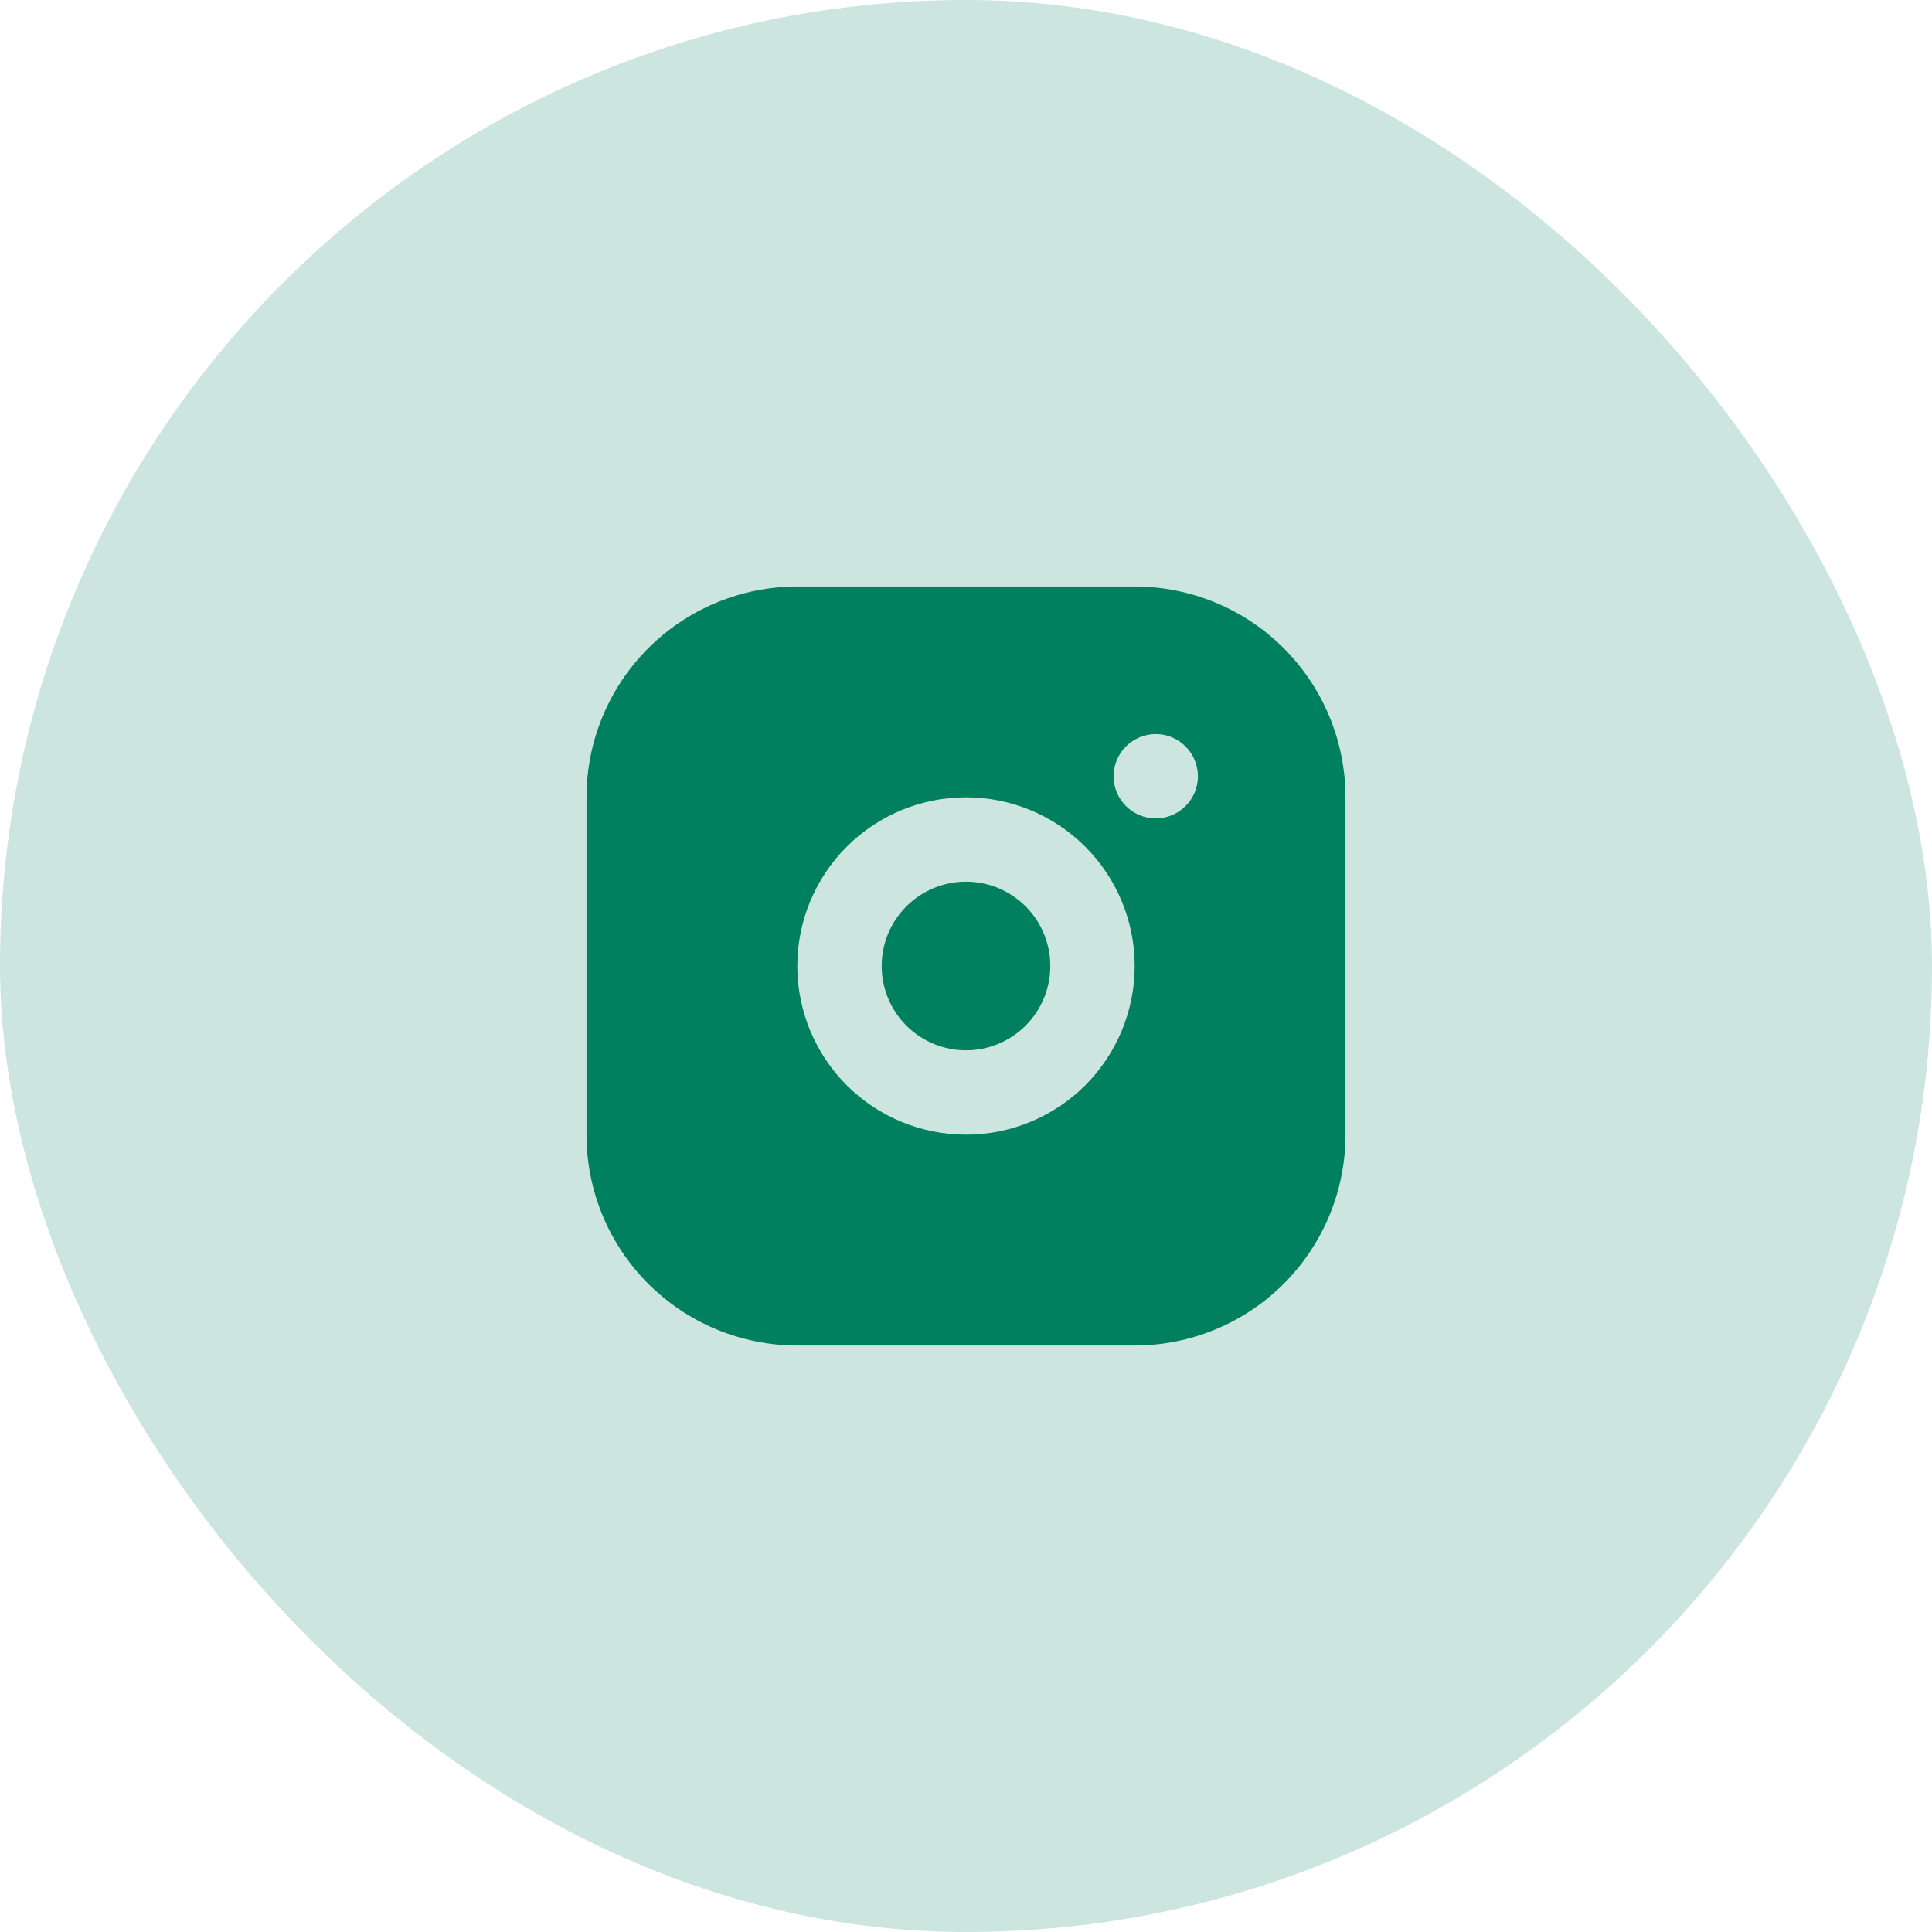
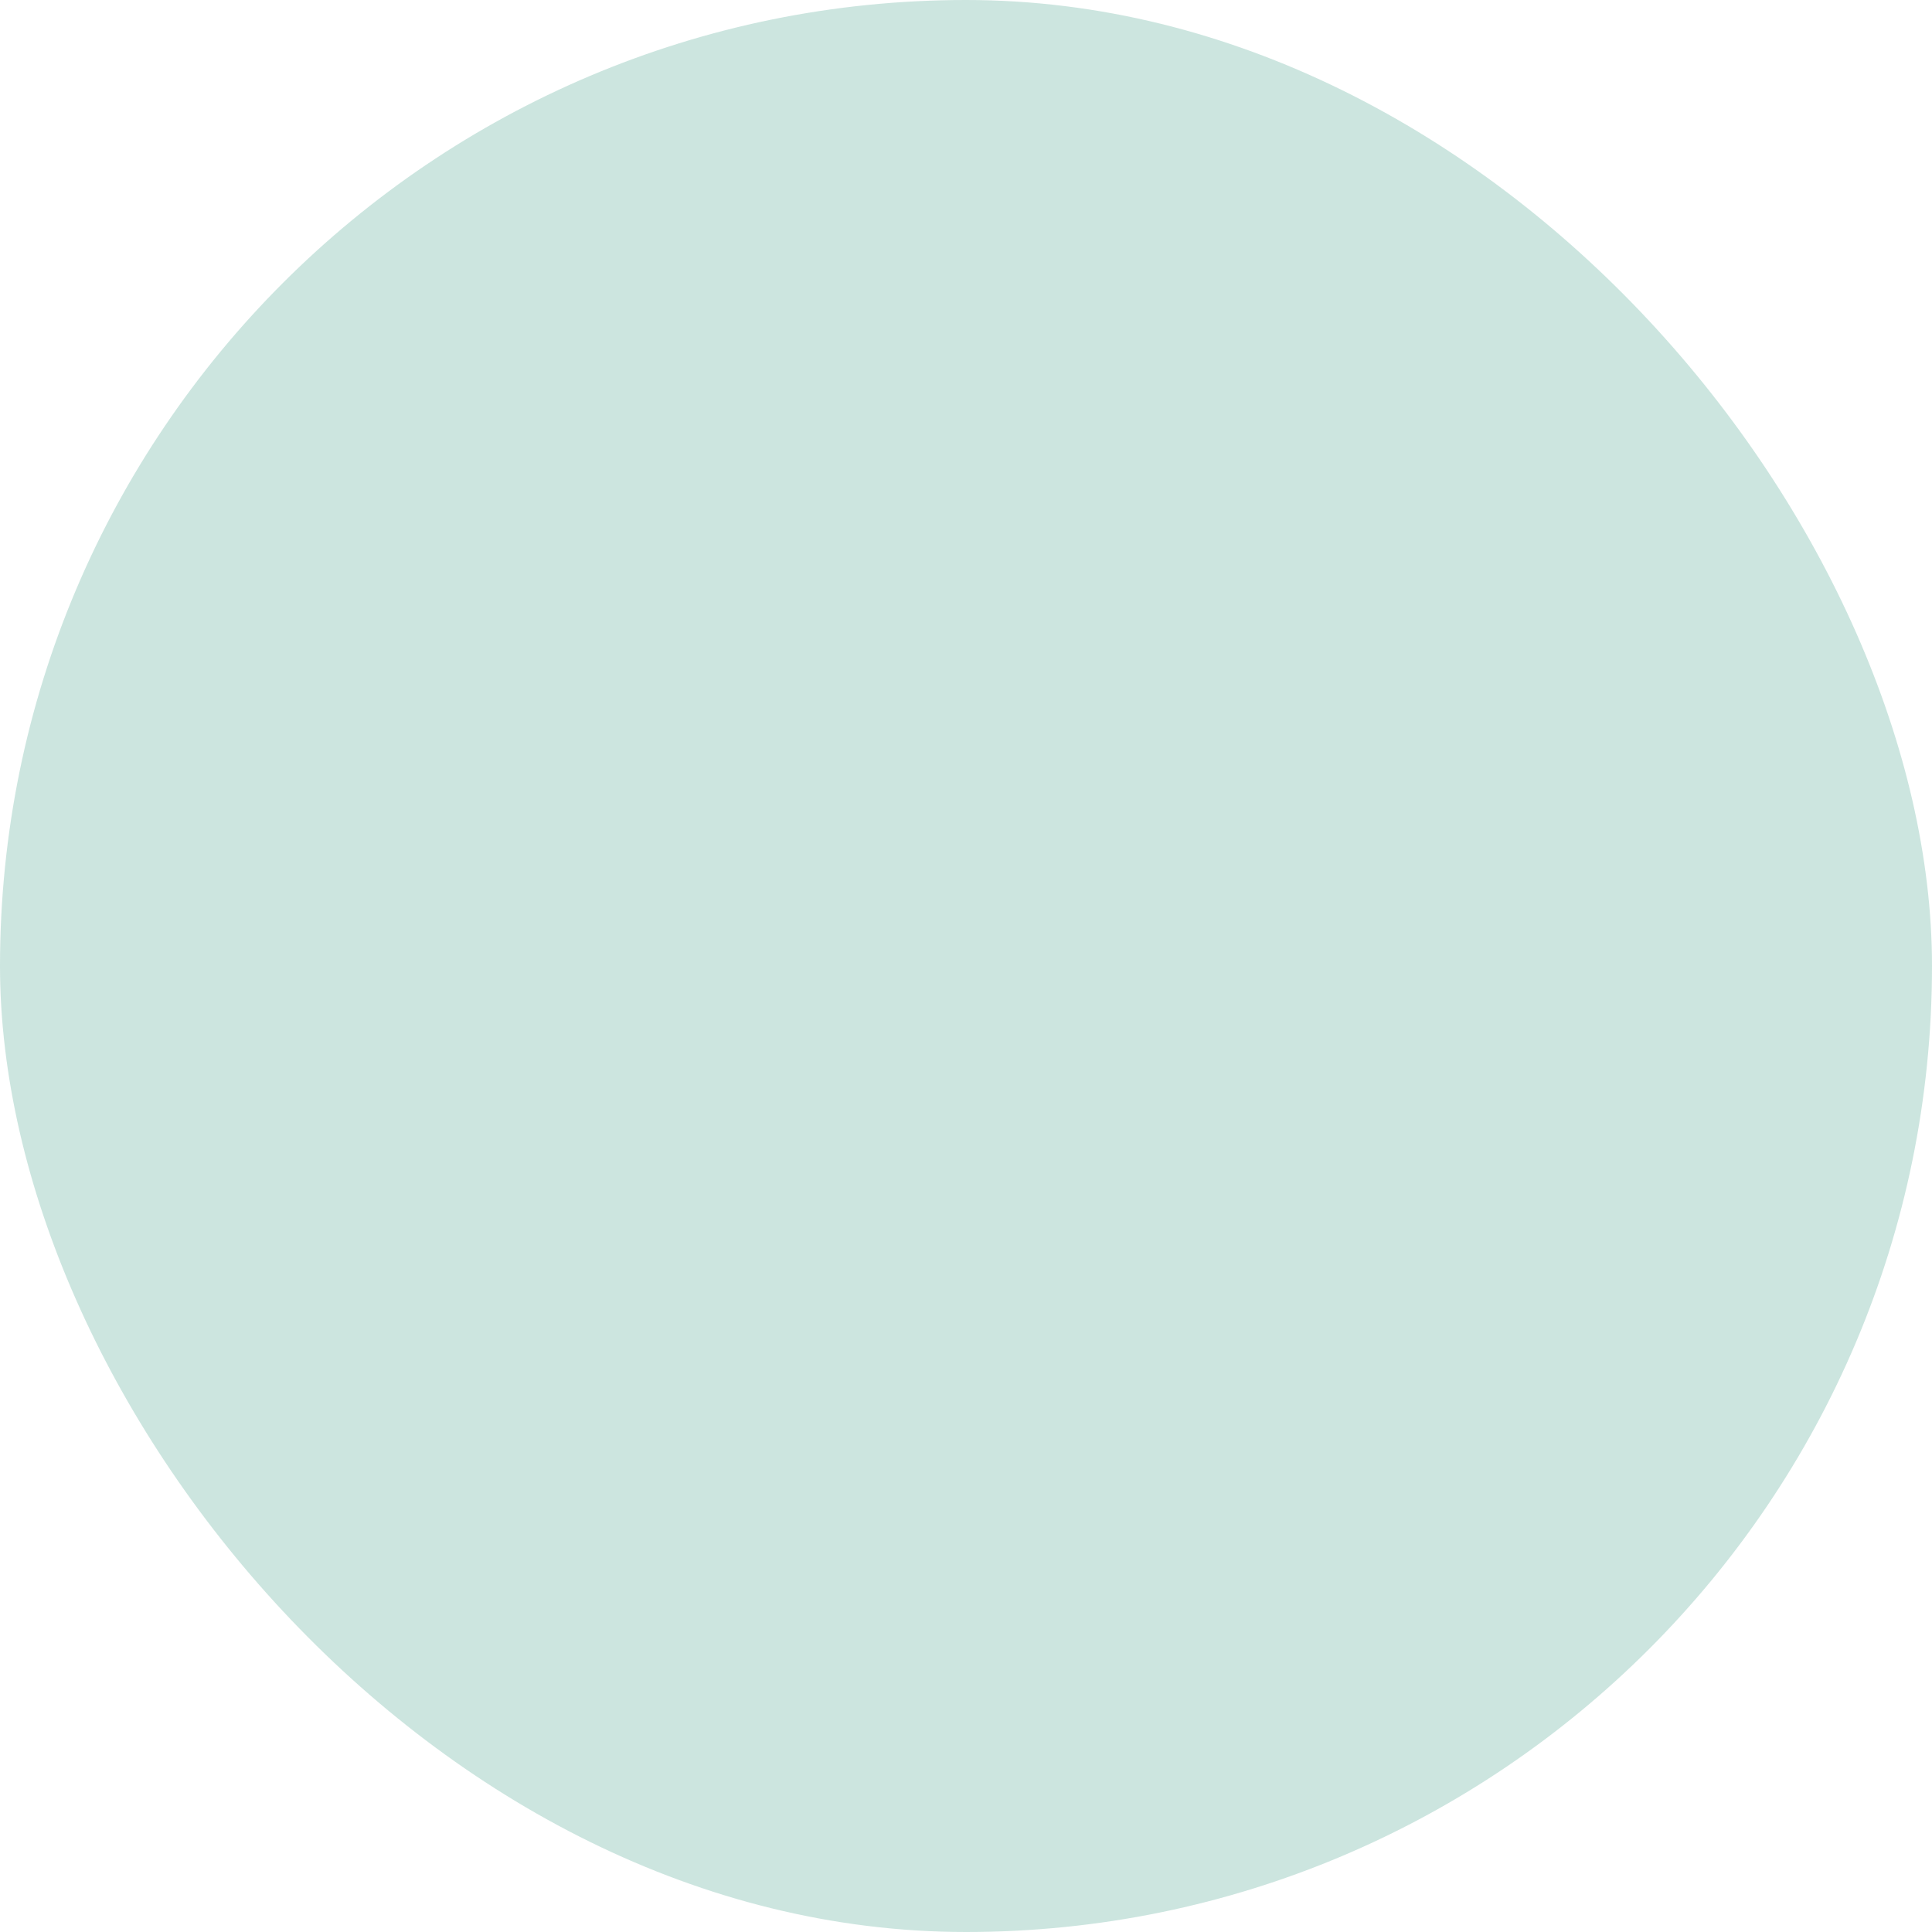
<svg xmlns="http://www.w3.org/2000/svg" width="42" height="42" viewBox="0 0 42 42" fill="none">
  <rect width="42" height="42" rx="21" fill="#018060" fill-opacity="0.2" />
  <g clip-path="url(#clip0_65_215)">
-     <path d="M24.667 12.75C25.882 12.75 27.048 13.233 27.908 14.092C28.767 14.952 29.25 16.118 29.25 17.333V24.667C29.25 25.882 28.767 27.048 27.908 27.908C27.048 28.767 25.882 29.25 24.667 29.25H17.333C16.118 29.25 14.952 28.767 14.092 27.908C13.233 27.048 12.75 25.882 12.75 24.667V17.333C12.75 16.118 13.233 14.952 14.092 14.092C14.952 13.233 16.118 12.75 17.333 12.75H24.667ZM21 17.333C20.027 17.333 19.095 17.72 18.407 18.407C17.72 19.095 17.333 20.027 17.333 21C17.333 21.973 17.72 22.905 18.407 23.593C19.095 24.28 20.027 24.667 21 24.667C21.973 24.667 22.905 24.28 23.593 23.593C24.28 22.905 24.667 21.973 24.667 21C24.667 20.027 24.28 19.095 23.593 18.407C22.905 17.72 21.973 17.333 21 17.333ZM21 19.167C21.486 19.167 21.953 19.36 22.296 19.704C22.64 20.047 22.833 20.514 22.833 21C22.833 21.486 22.64 21.953 22.296 22.296C21.953 22.64 21.486 22.833 21 22.833C20.514 22.833 20.047 22.64 19.704 22.296C19.36 21.953 19.167 21.486 19.167 21C19.167 20.514 19.36 20.047 19.704 19.704C20.047 19.36 20.514 19.167 21 19.167ZM25.125 15.958C24.882 15.958 24.649 16.055 24.477 16.227C24.305 16.399 24.208 16.632 24.208 16.875C24.208 17.118 24.305 17.351 24.477 17.523C24.649 17.695 24.882 17.792 25.125 17.792C25.368 17.792 25.601 17.695 25.773 17.523C25.945 17.351 26.042 17.118 26.042 16.875C26.042 16.632 25.945 16.399 25.773 16.227C25.601 16.055 25.368 15.958 25.125 15.958Z" fill="#018060" />
-   </g>
+     </g>
  <defs>
    <clipPath id="clip0_65_215">
-       <rect width="22" height="22" fill="white" transform="translate(10 10)" />
-     </clipPath>
+       </clipPath>
  </defs>
</svg>